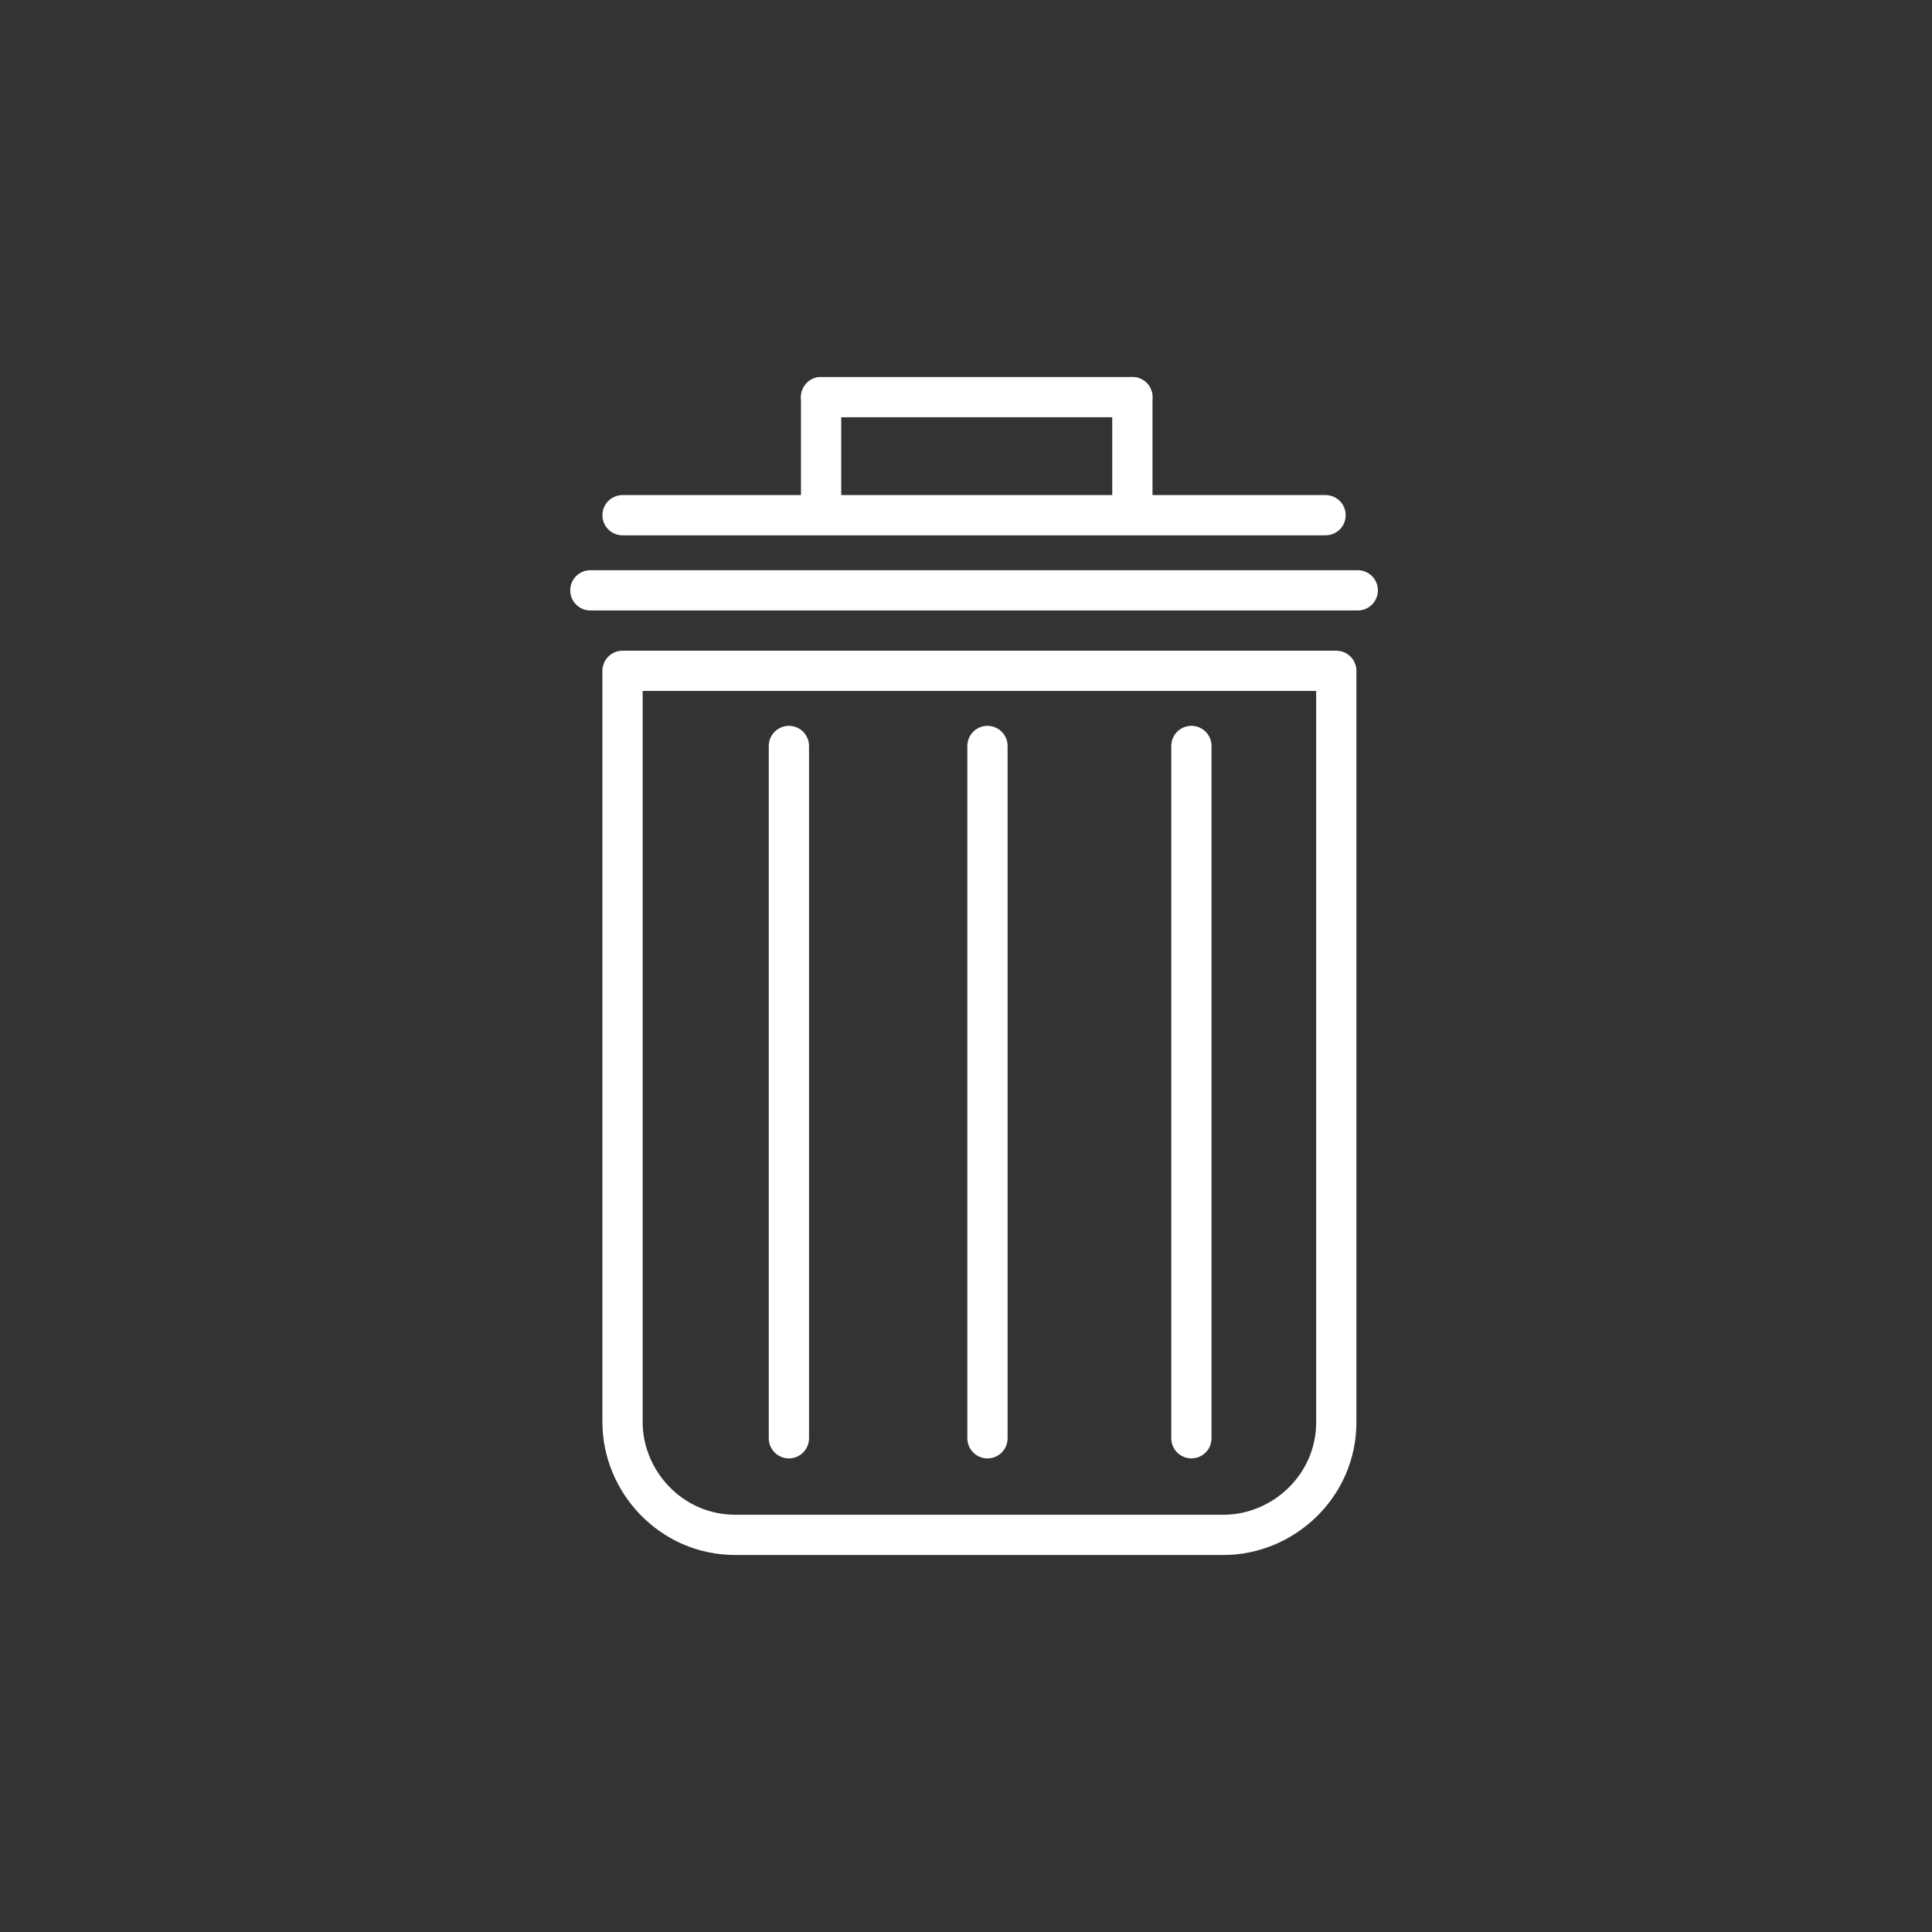
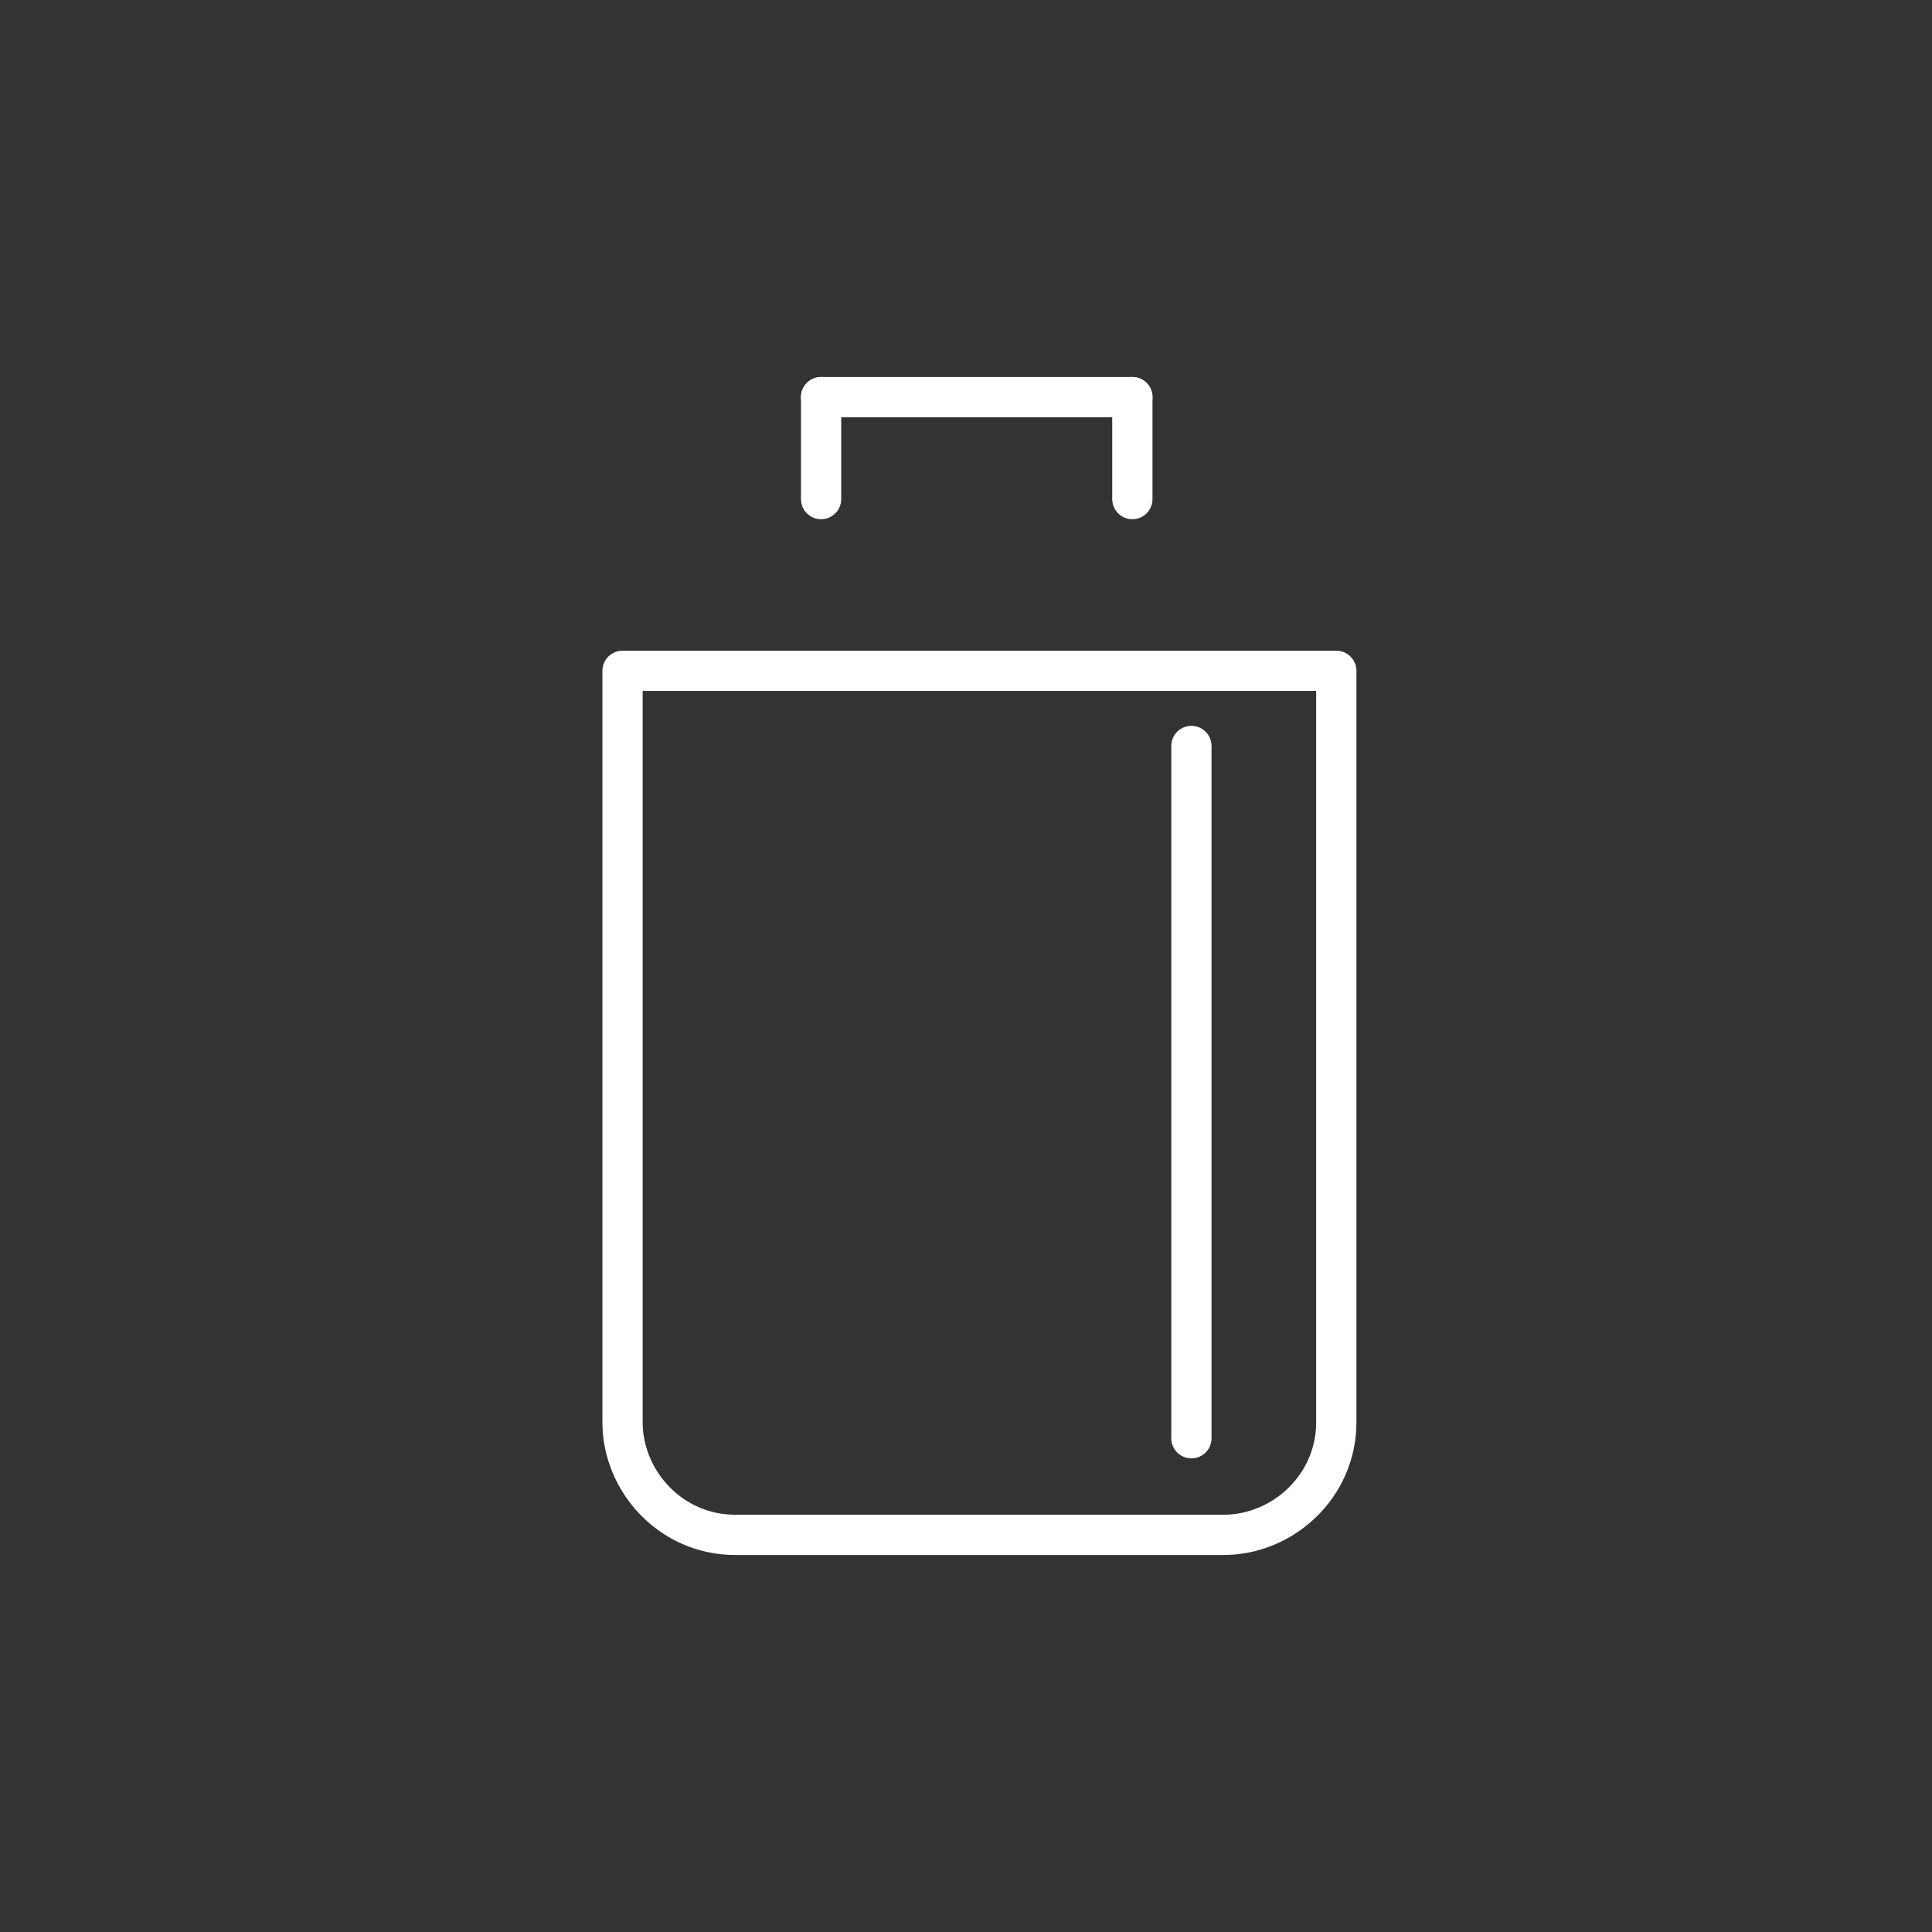
<svg xmlns="http://www.w3.org/2000/svg" version="1.1" x="0px" y="0px" viewBox="0 0 36 36" style="enable-background:new 0 0 36 36;" xml:space="preserve">
  <rect x="0" y="0" width="36" height="36" fill="#333333" stroke="none" />
  <style type="text/css">
	.st0{fill:none;stroke:#000000;stroke-width:0.75;stroke-linecap:round;stroke-linejoin:round;stroke-miterlimit:10;}
	.st1{fill:#FFFFFF;stroke:#000000;stroke-miterlimit:10;}
	.st2{fill:none;stroke:#000000;stroke-width:0.742;stroke-linecap:round;stroke-linejoin:round;stroke-miterlimit:10;}
	.st3{fill:none;stroke:#000000;stroke-width:0.494;stroke-linecap:round;stroke-linejoin:round;stroke-miterlimit:10;}
	.st4{fill:#FFFFFF;stroke:#000000;stroke-width:0.75;stroke-miterlimit:10;}
	.st5{fill:none;stroke:#000000;stroke-width:0.75;stroke-miterlimit:10;}
	.st6{fill:none;stroke:#000000;stroke-width:0.75;stroke-linejoin:round;stroke-miterlimit:10;}
	.st7{fill:none;stroke:#000000;stroke-width:0.608;}
	.st8{fill:none;stroke:#000000;stroke-width:0.608;stroke-linecap:round;}
	.st9{fill:none;stroke:#000000;stroke-width:0.76;stroke-linecap:round;stroke-linejoin:round;stroke-miterlimit:10;}
	.st10{stroke:#000000;stroke-width:0.75;stroke-miterlimit:10;}
	.st11{fill:none;stroke:#000000;stroke-width:0.728;stroke-linecap:round;stroke-linejoin:round;stroke-miterlimit:10;}
	.st12{fill:none;stroke:#000000;stroke-width:0.783;stroke-linecap:round;stroke-linejoin:round;stroke-miterlimit:10;}
	.st13{fill:none;stroke:#000000;stroke-width:0.746;stroke-linecap:round;stroke-linejoin:round;stroke-miterlimit:10;}
	.st14{fill:none;stroke:#000000;stroke-width:0.853;stroke-linecap:round;stroke-linejoin:round;stroke-miterlimit:10;}
	.st15{fill:none;stroke:#000000;stroke-width:0.729;stroke-linejoin:round;stroke-miterlimit:10;}
	.st16{fill:none;stroke:#FFFFFF;stroke-width:0.75;stroke-linecap:round;stroke-linejoin:round;stroke-miterlimit:10;}
	.st17{fill:none;stroke:#FFFFFF;stroke-width:0.75;stroke-miterlimit:10;}
	.st18{fill:none;stroke:#FFFFFF;stroke-width:0.75;stroke-linejoin:round;stroke-miterlimit:10;}
	.st19{fill:none;stroke:#FFFFFF;stroke-width:0.653;stroke-linejoin:round;stroke-miterlimit:10;}
	.st20{fill:none;stroke:#FFFFFF;stroke-width:0.671;stroke-linecap:round;stroke-linejoin:round;stroke-miterlimit:10;}
	.st21{fill:none;stroke:#FFFFFF;stroke-width:0.375;stroke-miterlimit:10;}
	.st22{fill:none;stroke:#FFFFFF;stroke-width:0.75;stroke-linecap:round;stroke-miterlimit:10;}
	.st23{fill:none;stroke:#FFFFFF;stroke-width:0.512;stroke-linecap:round;stroke-miterlimit:10;}
	.st24{fill:none;stroke:#FFFFFF;stroke-width:0.608;stroke-linecap:round;stroke-linejoin:round;stroke-miterlimit:10;}
	.st25{fill:none;stroke:#FFFFFF;stroke-width:0.608;stroke-miterlimit:10;}
	.st26{fill:none;stroke:#FFFFFF;stroke-width:0.608;stroke-linecap:round;stroke-miterlimit:10;}
	.st27{fill:none;stroke:#FFFFFF;stroke-width:0.544;stroke-linecap:round;stroke-linejoin:round;stroke-miterlimit:10;}
	.st28{fill:none;stroke:#FFFFFF;stroke-width:0.309;stroke-linejoin:round;stroke-miterlimit:10;}
	.st29{fill:none;stroke:#FFFFFF;stroke-width:0.309;stroke-linecap:round;stroke-linejoin:round;stroke-miterlimit:10;}
	.st30{fill:#FFFFFF;stroke:#FFFFFF;stroke-width:0.75;stroke-miterlimit:10;}
	.st31{fill:none;stroke:#FFFFFF;stroke-width:0.375;stroke-linecap:round;stroke-miterlimit:10;}
	.st32{fill:none;stroke:#FFFFFF;stroke-width:0.75;}
	.st33{fill:none;stroke:#FFFFFF;stroke-width:0.608;stroke-linecap:round;stroke-linejoin:round;}
	.st34{fill:none;}
</style>
  <g id="Layer_1">
    <g>
-       <line class="st16" x1="11" y1="11" x2="25.3" y2="11" />
      <g>
-         <line class="st16" x1="11.6" y1="9.6" x2="24.7" y2="9.6" />
        <g>
          <line class="st16" x1="15.3" y1="9.3" x2="15.3" y2="7.4" />
          <line class="st16" x1="15.3" y1="7.4" x2="21.1" y2="7.4" />
          <line class="st16" x1="21.1" y1="9.3" x2="21.1" y2="7.4" />
        </g>
      </g>
      <g>
-         <line class="st16" x1="18.4" y1="13.9" x2="18.4" y2="26.8" />
        <path class="st16" d="M11.6,12.5v14c0,1.1,0.9,2.1,2.1,2.1h9.1c1.1,0,2.1-0.9,2.1-2.1v-14H11.6z" />
-         <line class="st16" x1="14.7" y1="13.9" x2="14.7" y2="26.8" />
        <line class="st16" x1="22.2" y1="13.9" x2="22.2" y2="26.8" />
      </g>
    </g>
  </g>
  <g id="Layer_2">
</g>
</svg>